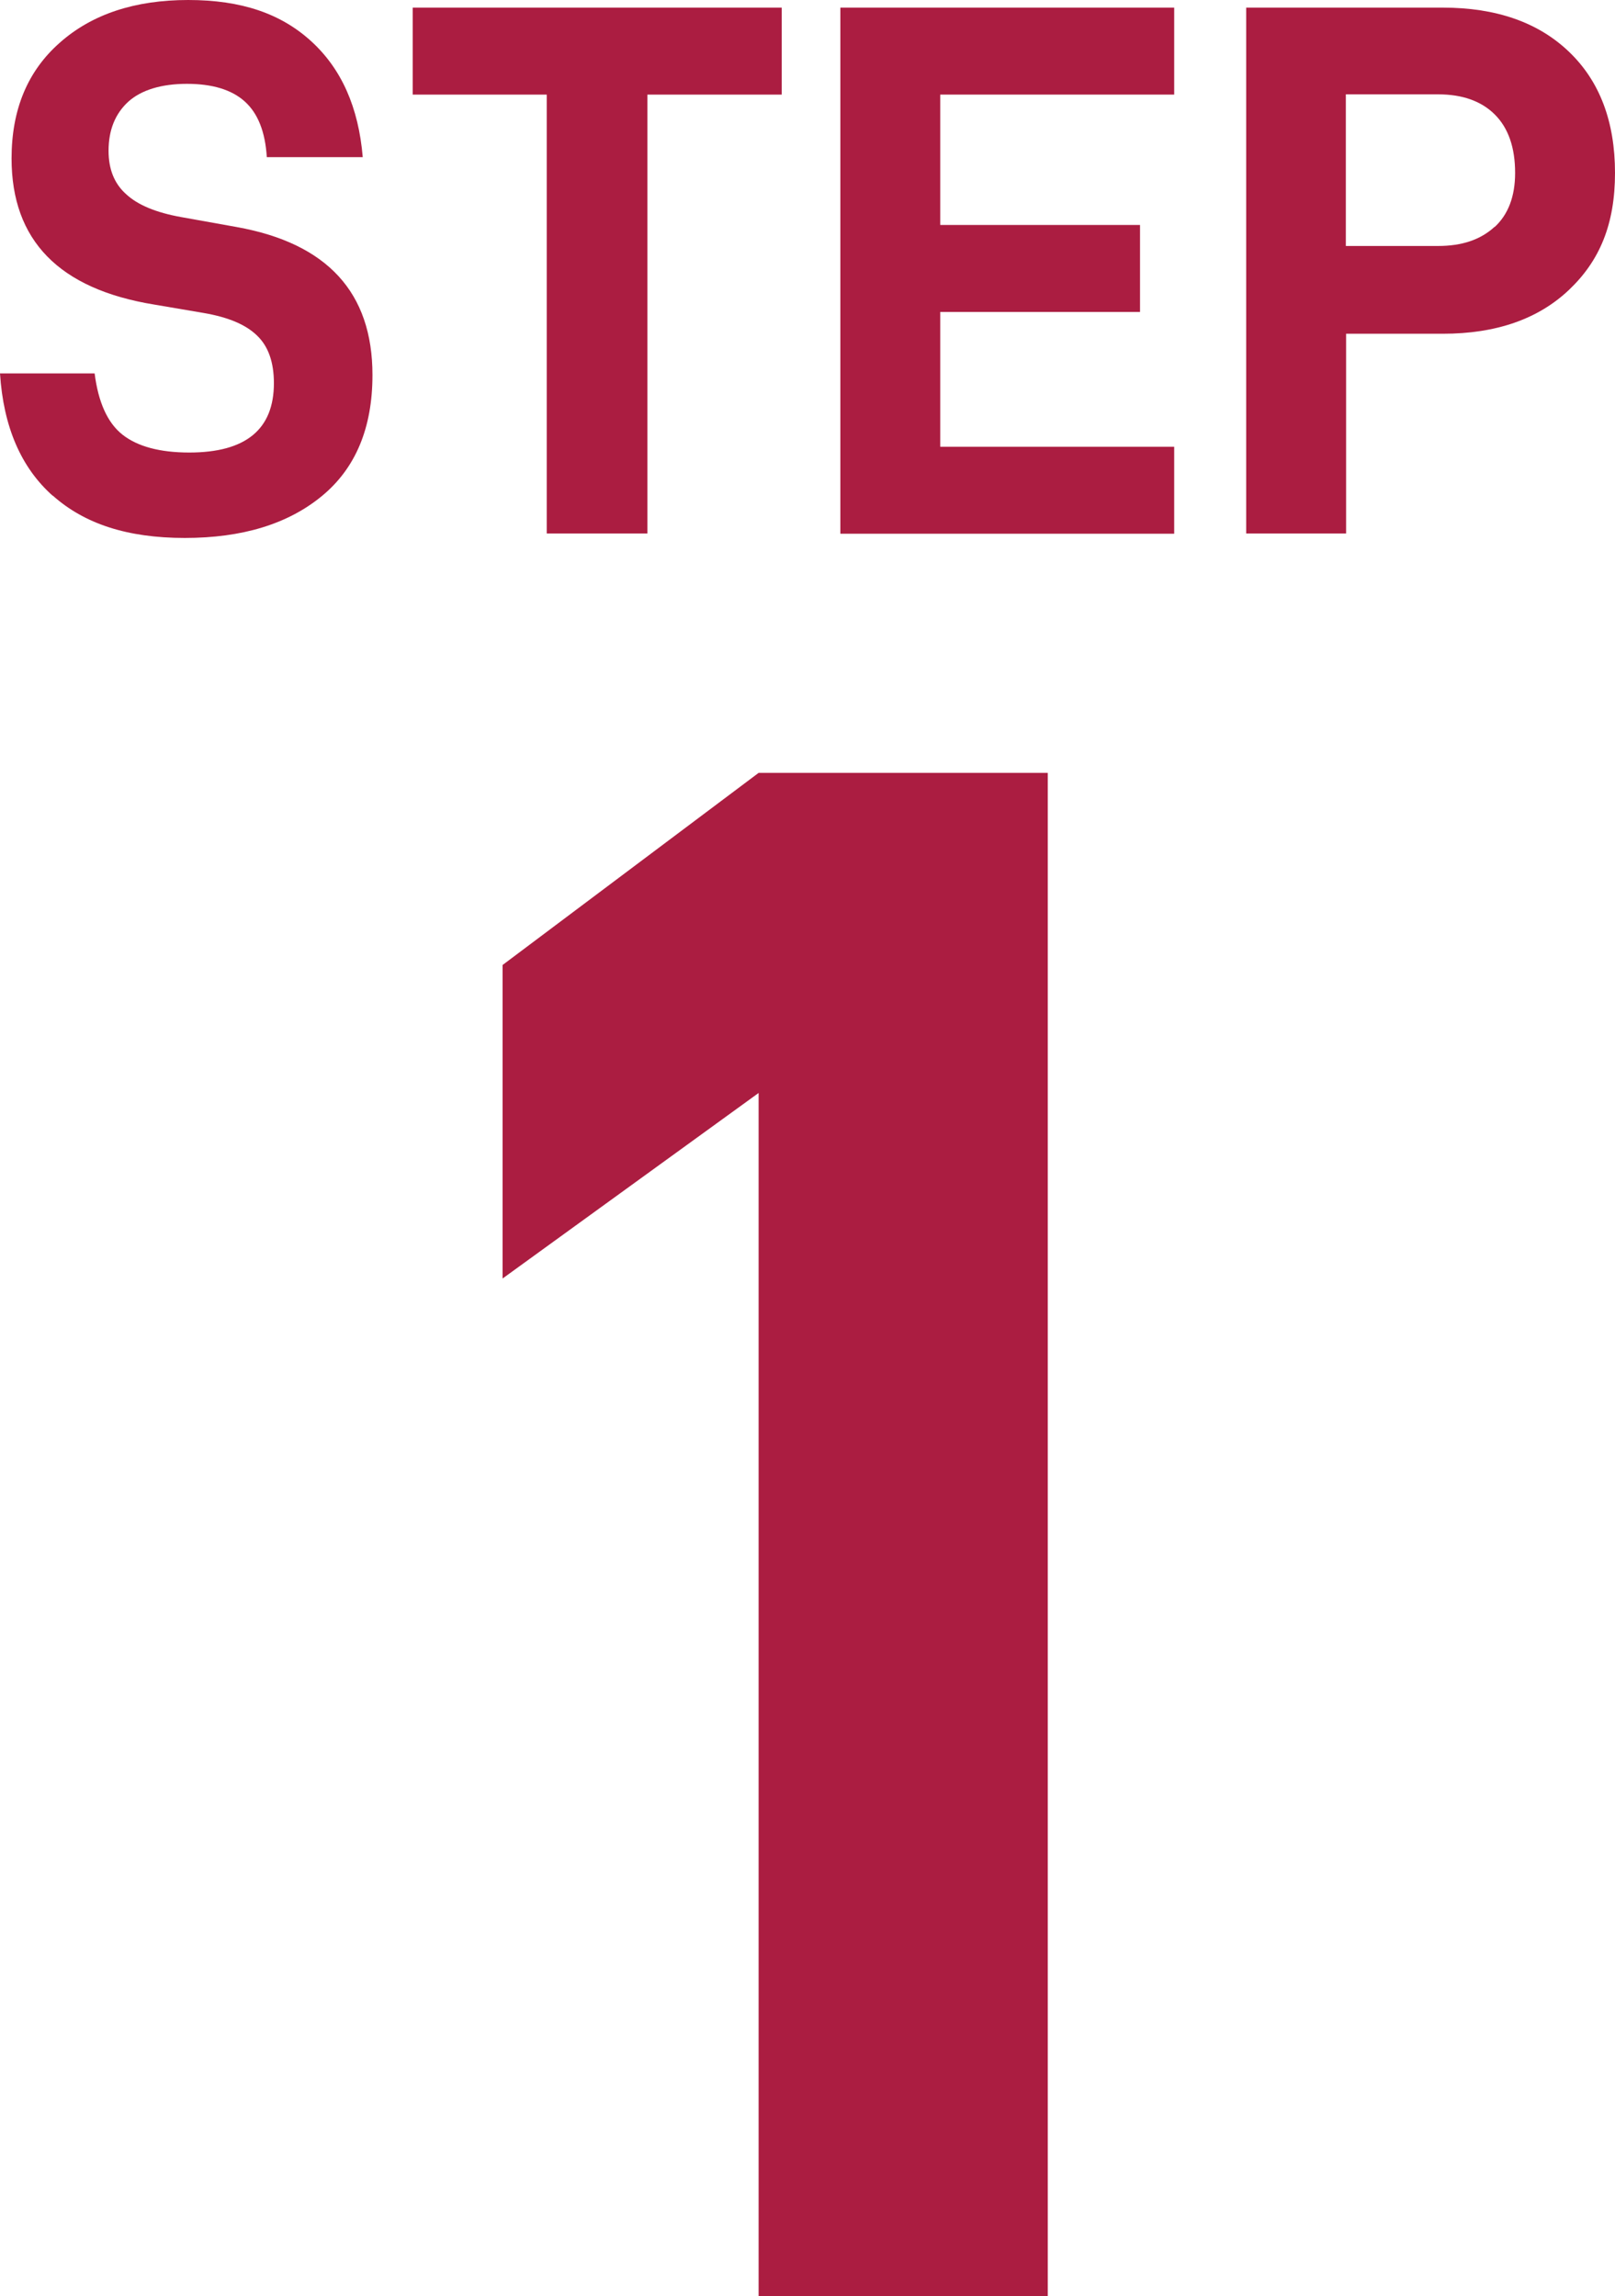
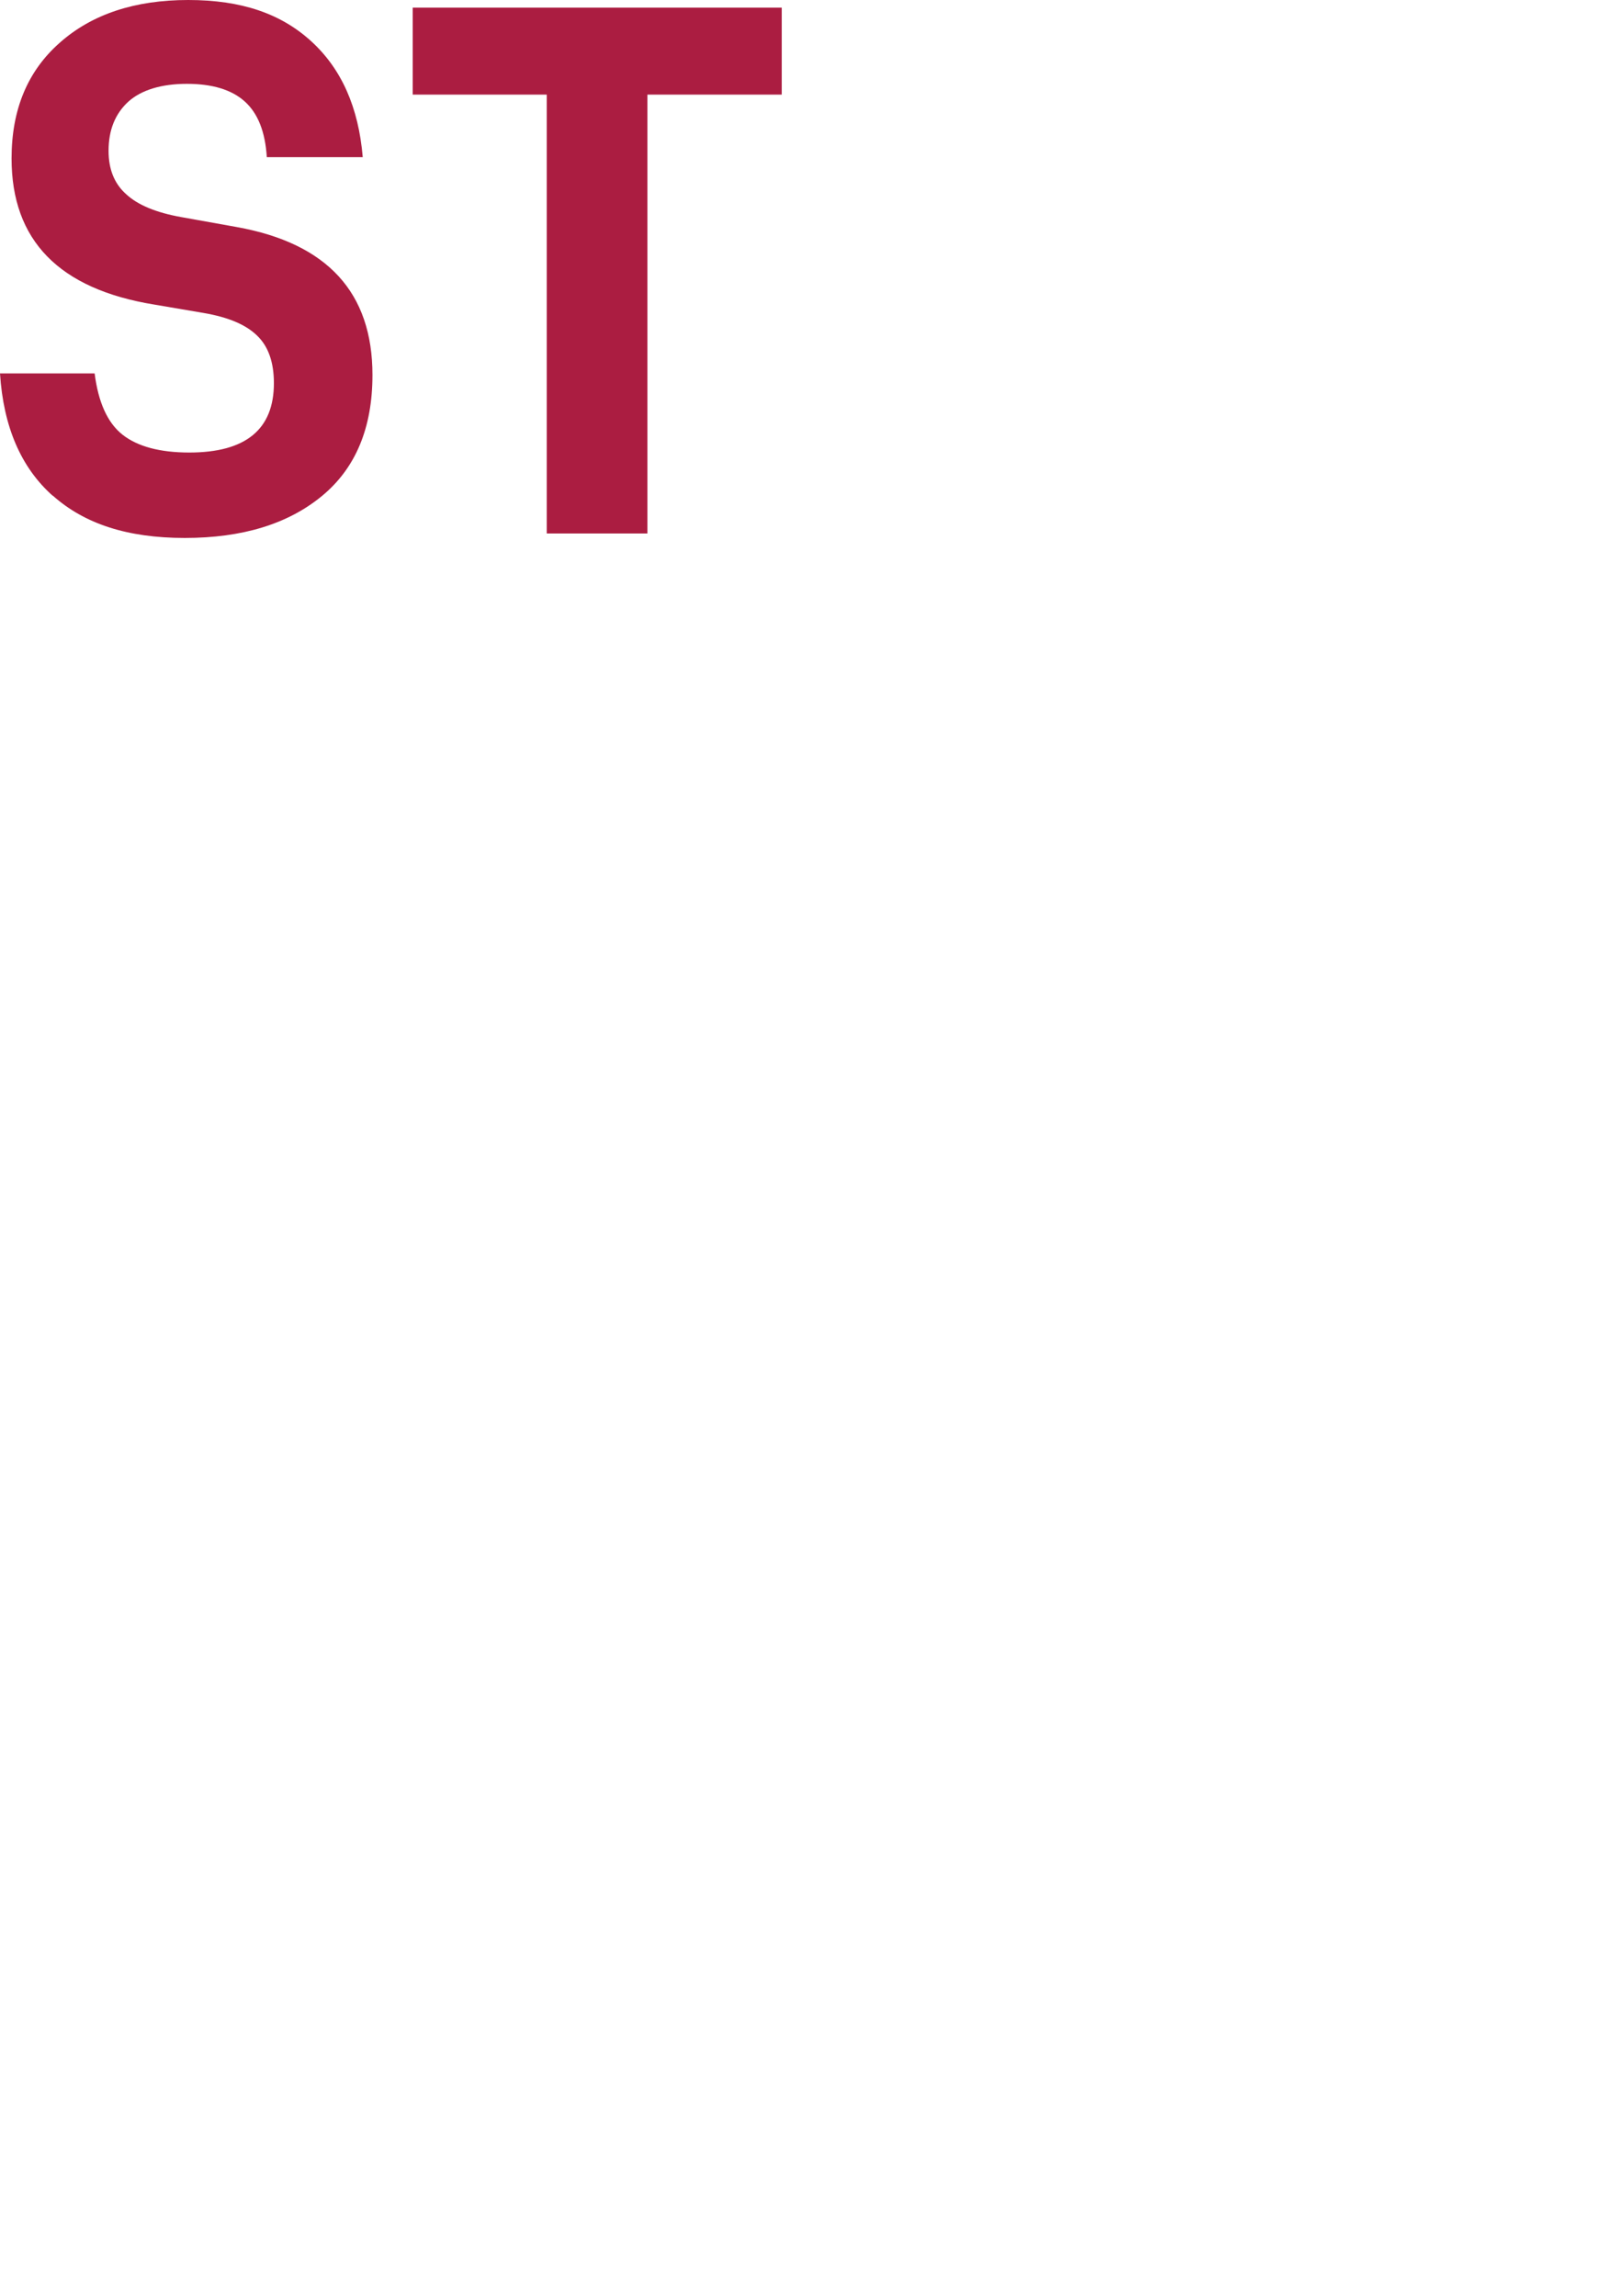
<svg xmlns="http://www.w3.org/2000/svg" id="b" viewBox="0 0 61.44 87.37">
  <g id="c">
-     <path d="m28.86,41.59l-9.74,7.06v-11.93l9.74-7.31h11v57.96h-11v-45.78Z" fill="#ab1d41" />
    <path d="m2,18.86c-1.2-1.07-1.87-2.62-2-4.65h3.6c.14,1.1.49,1.88,1.06,2.33s1.42.68,2.54.68c2.15,0,3.22-.88,3.22-2.64,0-.79-.21-1.4-.64-1.81-.43-.42-1.1-.7-2.03-.86l-1.88-.32C2.24,11,.44,9.14.44,6.03c0-1.86.61-3.33,1.84-4.41C3.5.54,5.13,0,7.16,0s3.53.52,4.68,1.57,1.8,2.51,1.96,4.41h-3.65c-.06-.97-.34-1.67-.84-2.12-.5-.45-1.24-.67-2.2-.67s-1.73.23-2.23.68c-.5.46-.75,1.08-.75,1.87,0,.7.22,1.25.67,1.65.44.41,1.14.7,2.09.87l2.12.38c3.44.62,5.16,2.49,5.16,5.63,0,2.01-.64,3.55-1.93,4.61-1.29,1.06-3.02,1.59-5.21,1.59s-3.82-.54-5.02-1.61Z" fill="#ab1d41" />
    <path d="m29.73,3.6h-5.1v16.7h-3.83V3.6h-5.1V.29h14.04v3.31Z" fill="#ab1d41" />
-     <path d="m35.77,3.6v4.96h7.6v3.31h-7.6v5.13h8.9v3.31h-12.7V.29h12.7v3.31h-8.9Z" fill="#ab1d41" />
-     <path d="m59.69,1.97c1.17,1.12,1.75,2.66,1.75,4.61s-.58,3.34-1.75,4.45c-1.17,1.11-2.77,1.67-4.8,1.67h-3.68v7.6h-3.8V.29h7.48c2.03,0,3.63.56,4.8,1.68Zm-2.83,6.67c.52-.48.78-1.17.78-2.06,0-.97-.26-1.71-.77-2.22-.51-.51-1.23-.77-2.16-.77h-3.51v5.77h3.51c.91,0,1.62-.24,2.15-.73Z" fill="#ab1d41" />
  </g>
</svg>